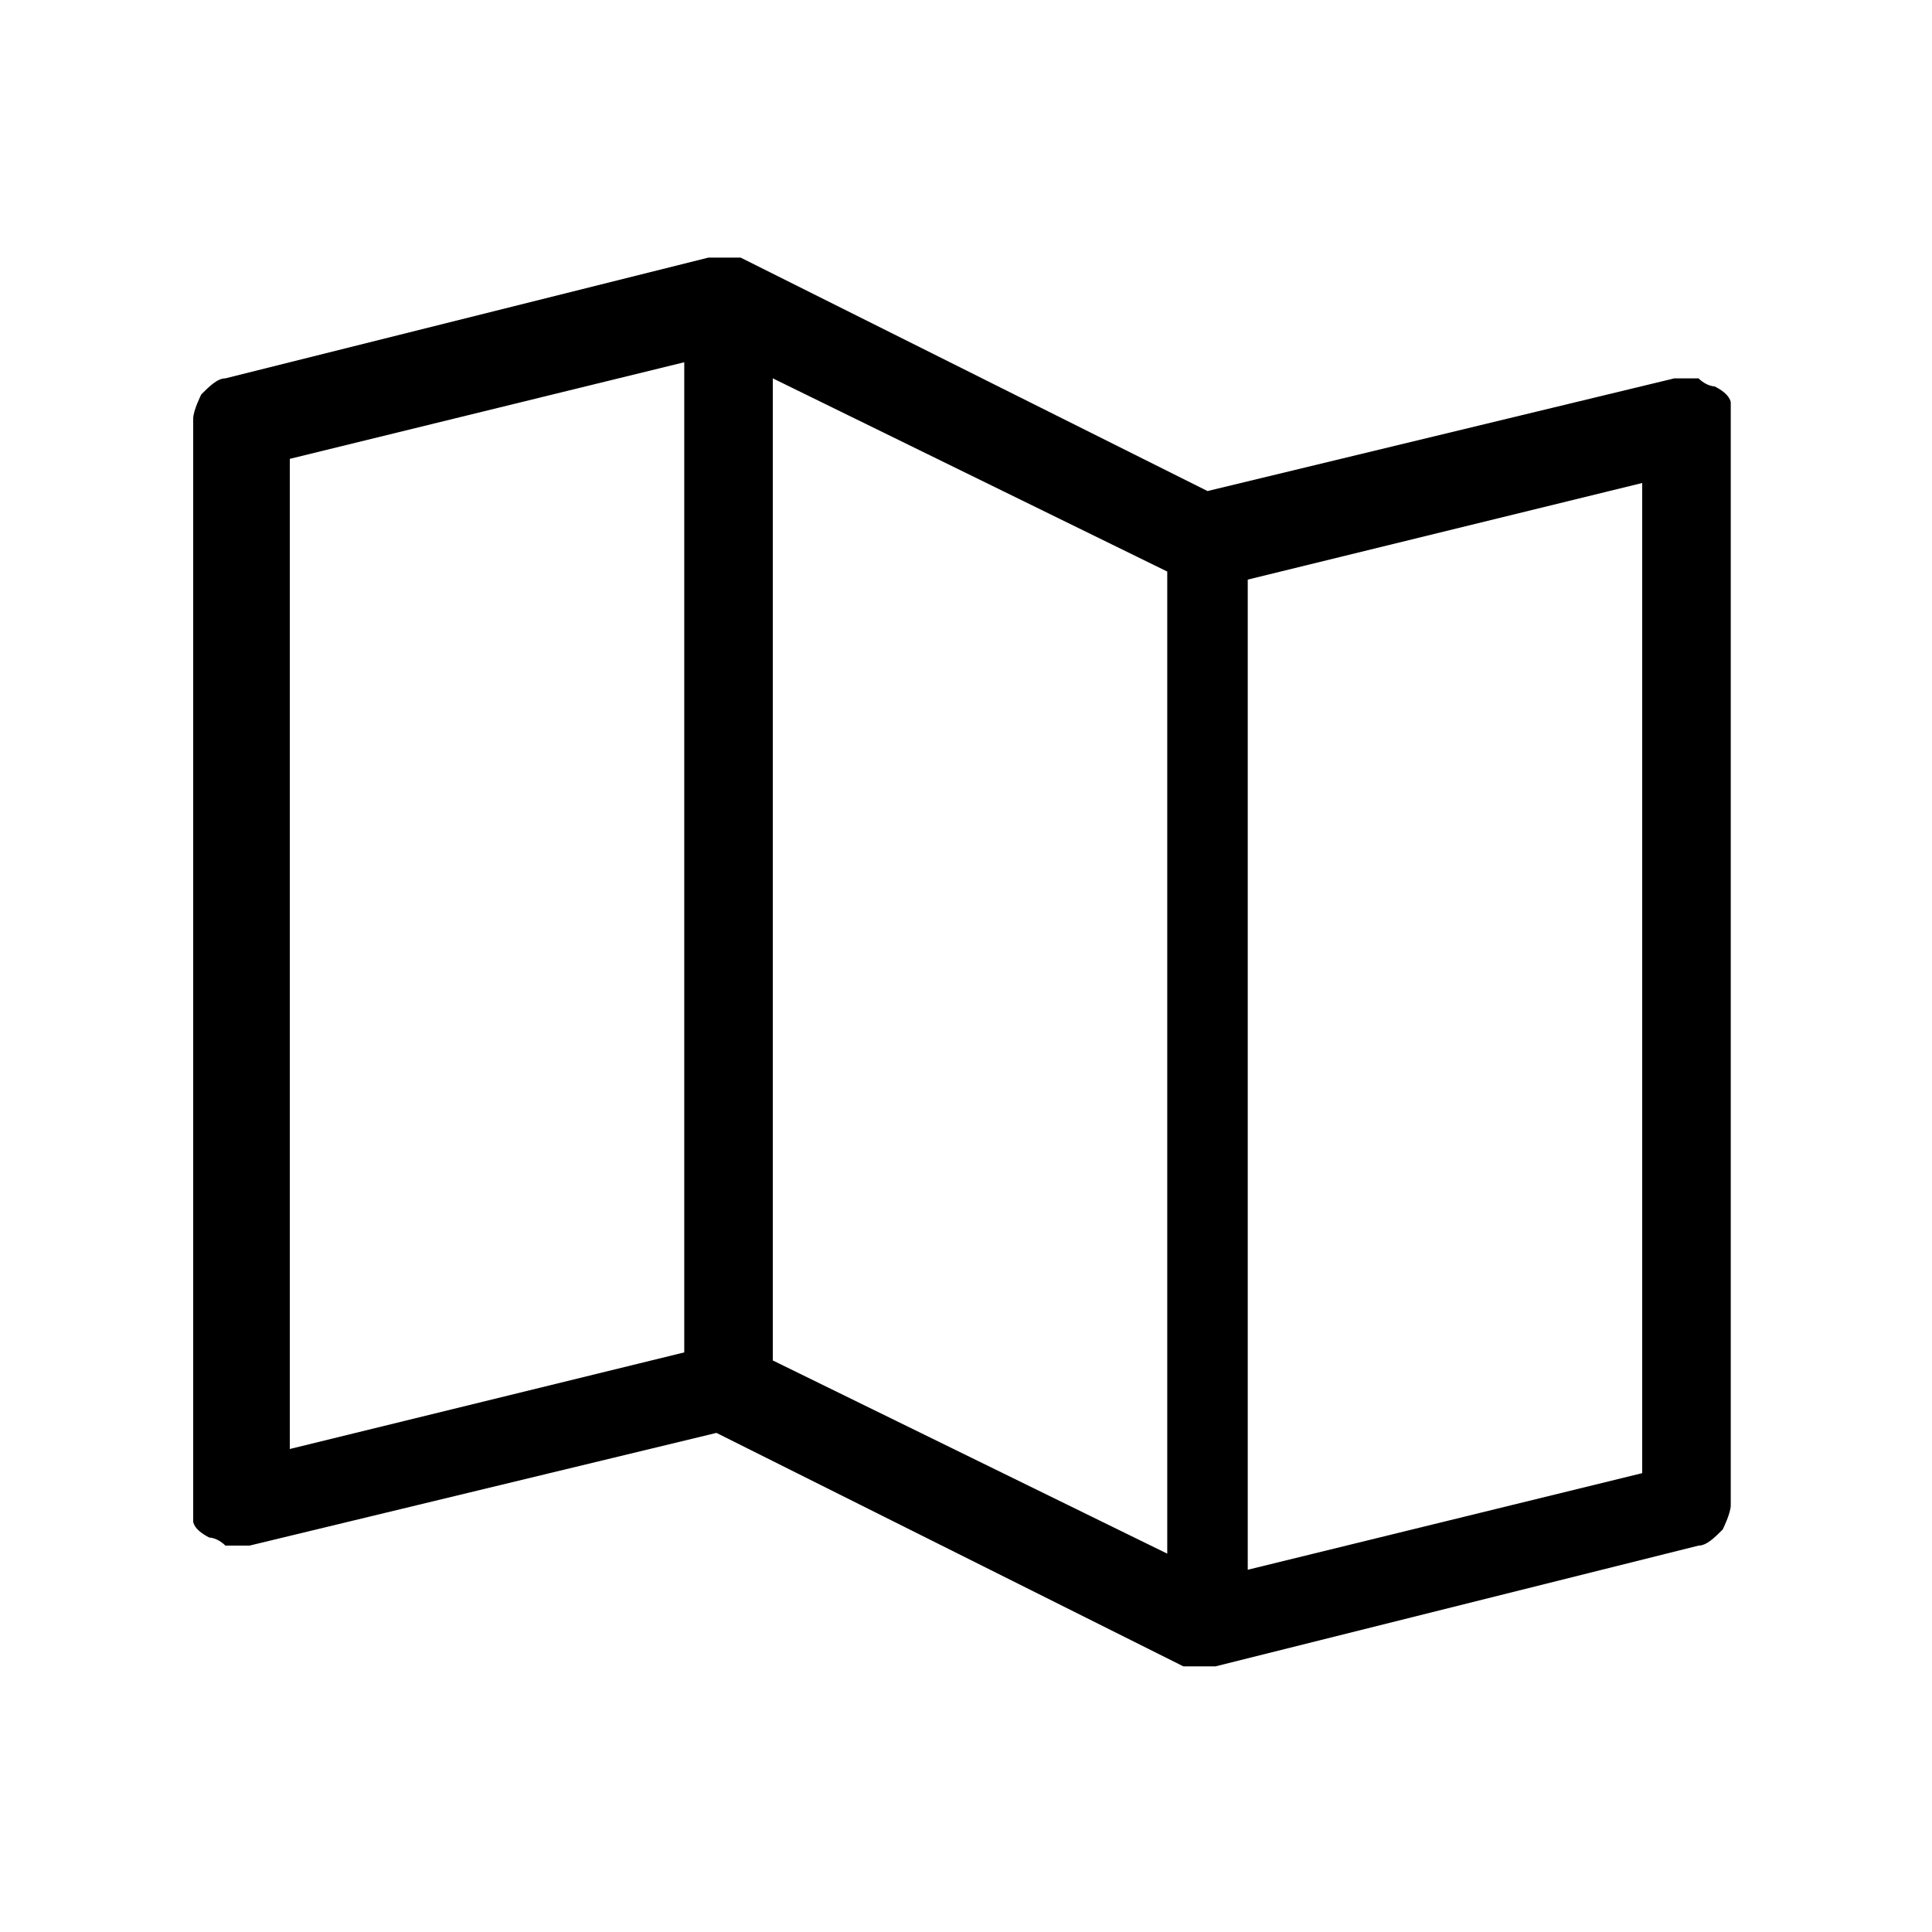
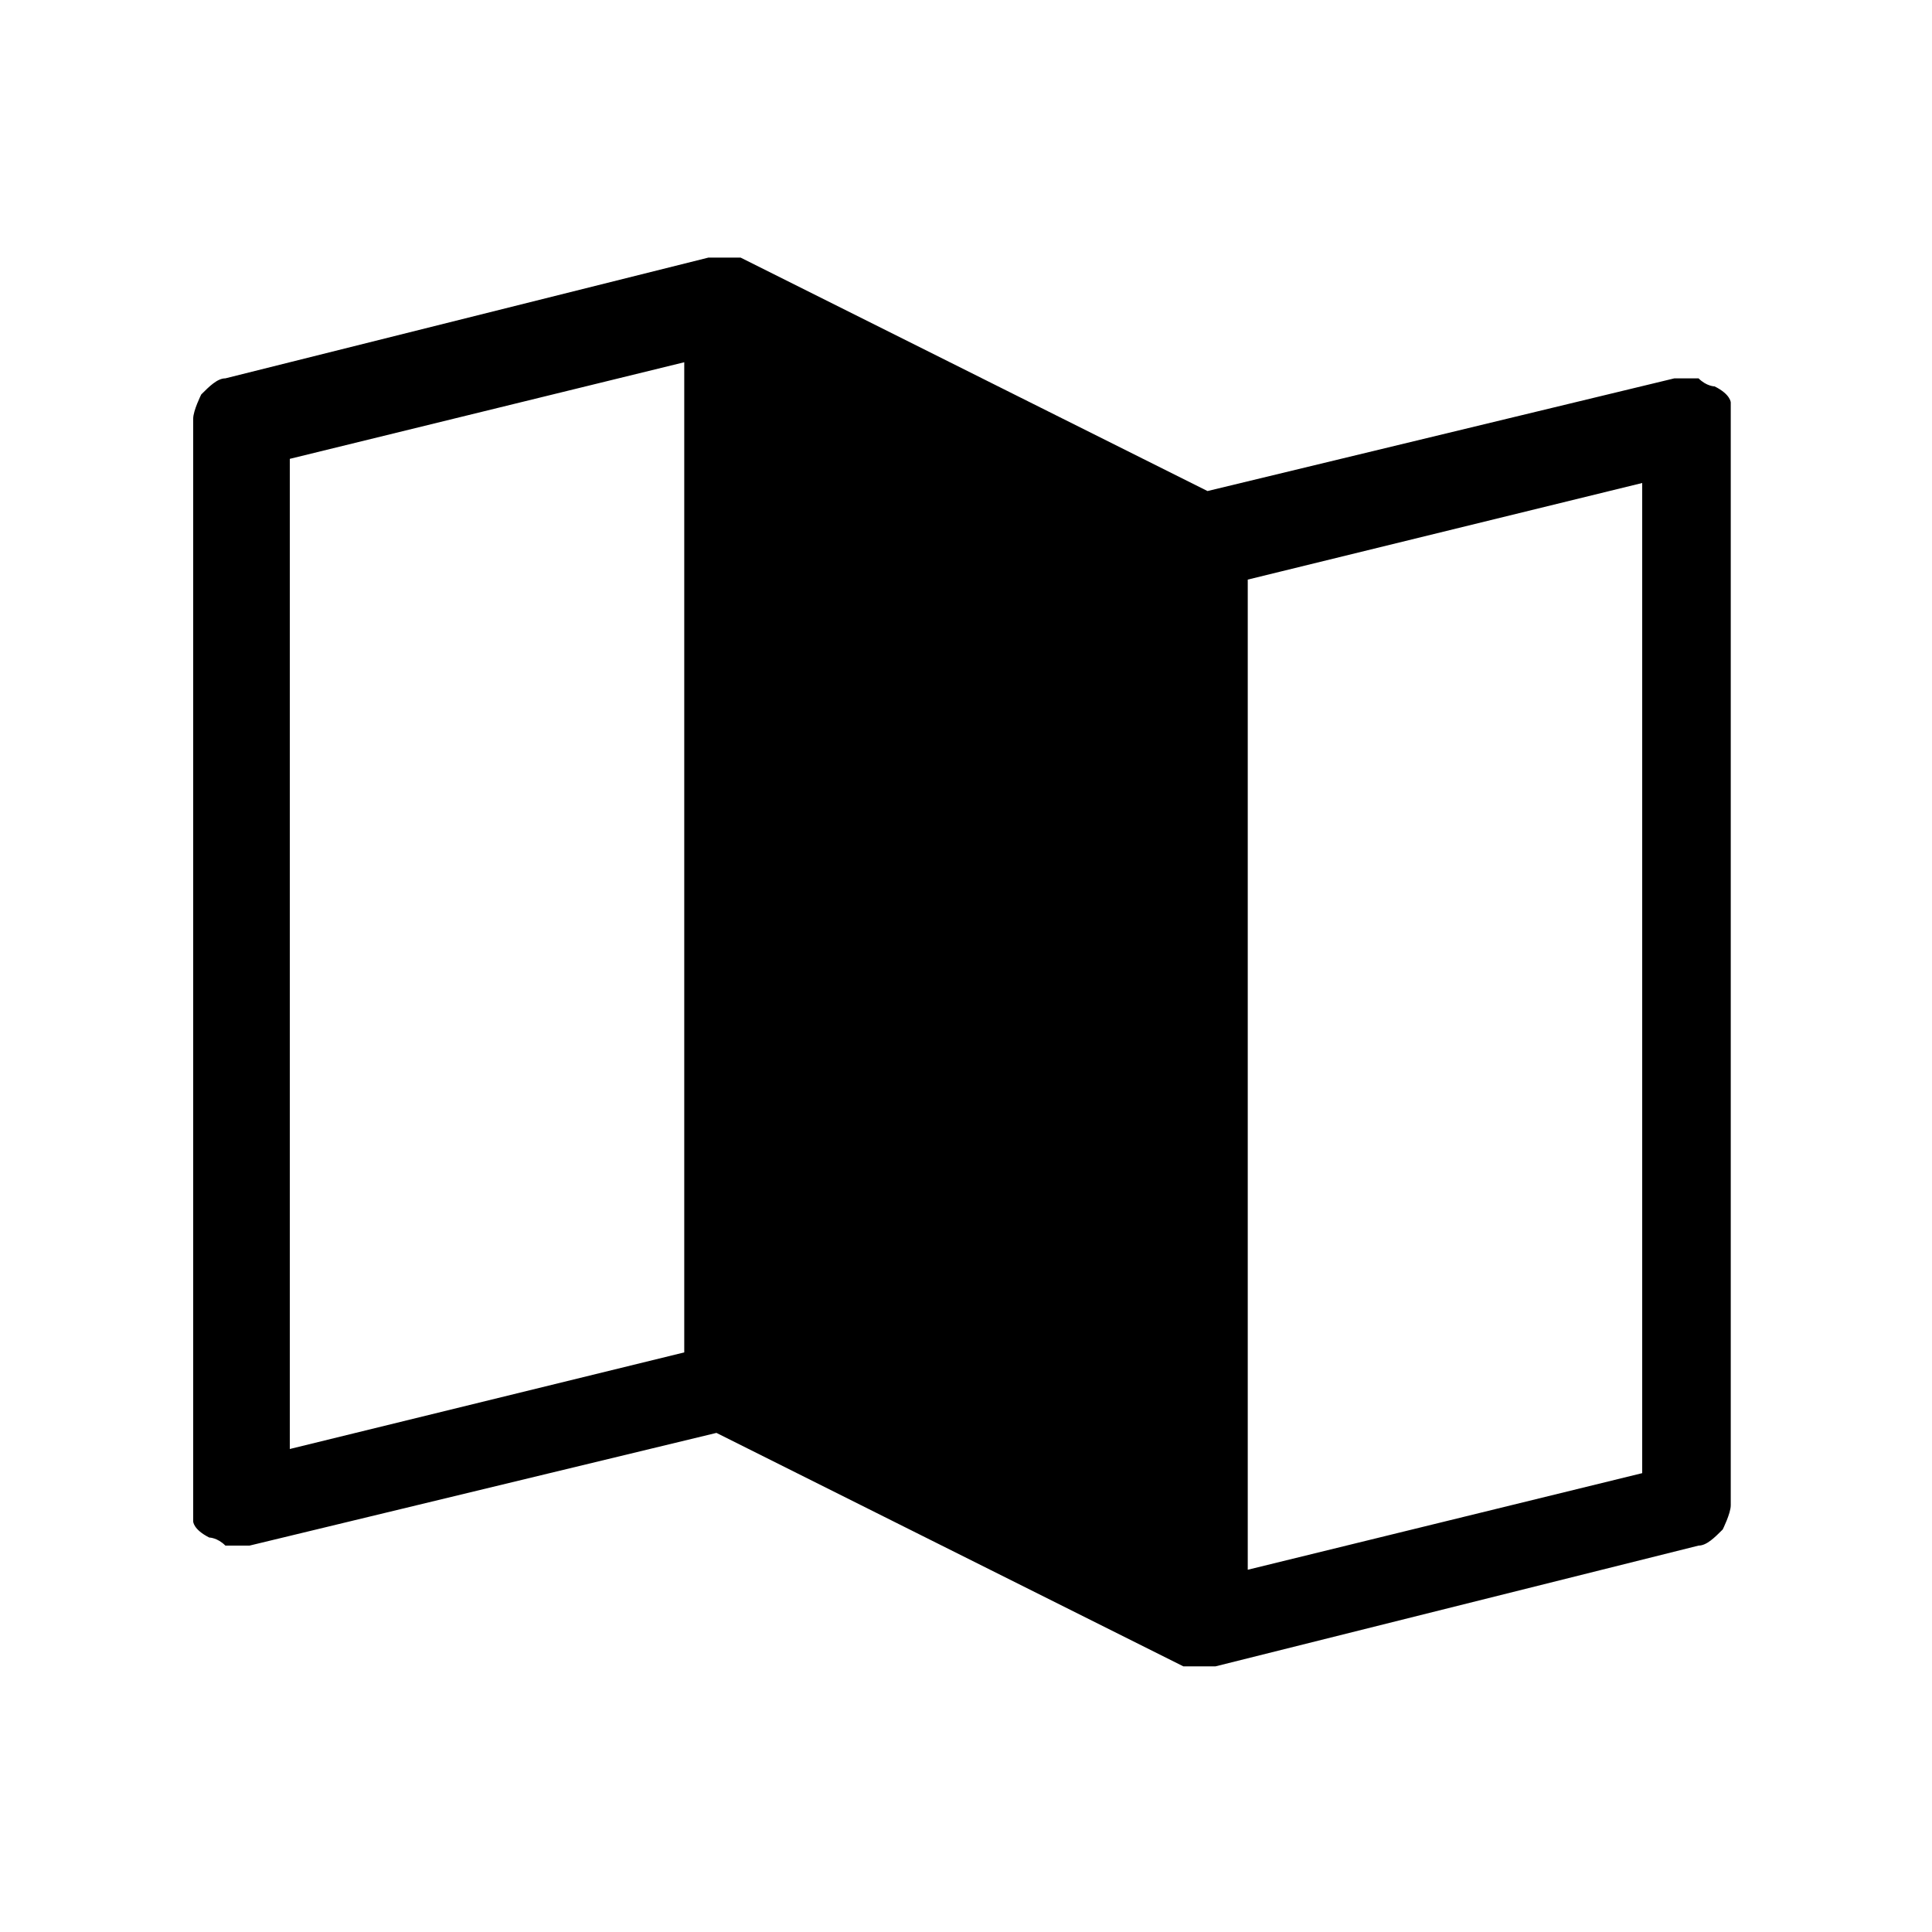
<svg xmlns="http://www.w3.org/2000/svg" viewBox="0 0 24 24">
  <g>
    <g id="Layer_1">
-       <path d="M21.3,4.8c0,0-.1,0-.2-.1,0,0-.2,0-.3,0l-5.8,1.4-5.8-2.9c-.1,0-.3,0-.4,0l-6,1.5c-.1,0-.2.1-.3.2,0,0-.1.2-.1.3v13.5c0,0,0,.2,0,.2,0,0,0,.1.2.2,0,0,.1,0,.2.1,0,0,.2,0,.3,0l5.8-1.4,5.8,2.9c.1,0,.3,0,.4,0l6-1.5c.1,0,.2-.1.3-.2,0,0,.1-.2.1-.3V5.2c0,0,0-.2,0-.2,0,0,0-.1-.2-.2ZM9.6,4.7l4.9,2.4v12.2l-4.9-2.4V4.7ZM3.6,5.7l4.9-1.2v12.3l-4.9,1.2V5.7ZM20.4,18.3l-4.9,1.2V7.2l4.9-1.2v12.3Z" />
+       <path d="M21.3,4.8c0,0-.1,0-.2-.1,0,0-.2,0-.3,0l-5.8,1.4-5.8-2.9c-.1,0-.3,0-.4,0l-6,1.5c-.1,0-.2.1-.3.2,0,0-.1.2-.1.3v13.5c0,0,0,.2,0,.2,0,0,0,.1.2.2,0,0,.1,0,.2.1,0,0,.2,0,.3,0l5.8-1.4,5.8,2.9c.1,0,.3,0,.4,0l6-1.5c.1,0,.2-.1.3-.2,0,0,.1-.2.1-.3V5.2c0,0,0-.2,0-.2,0,0,0-.1-.2-.2ZM9.6,4.7l4.9,2.4l-4.9-2.4V4.7ZM3.6,5.7l4.9-1.2v12.3l-4.9,1.2V5.7ZM20.4,18.3l-4.9,1.2V7.2l4.9-1.2v12.3Z" />
    </g>
  </g>
</svg>